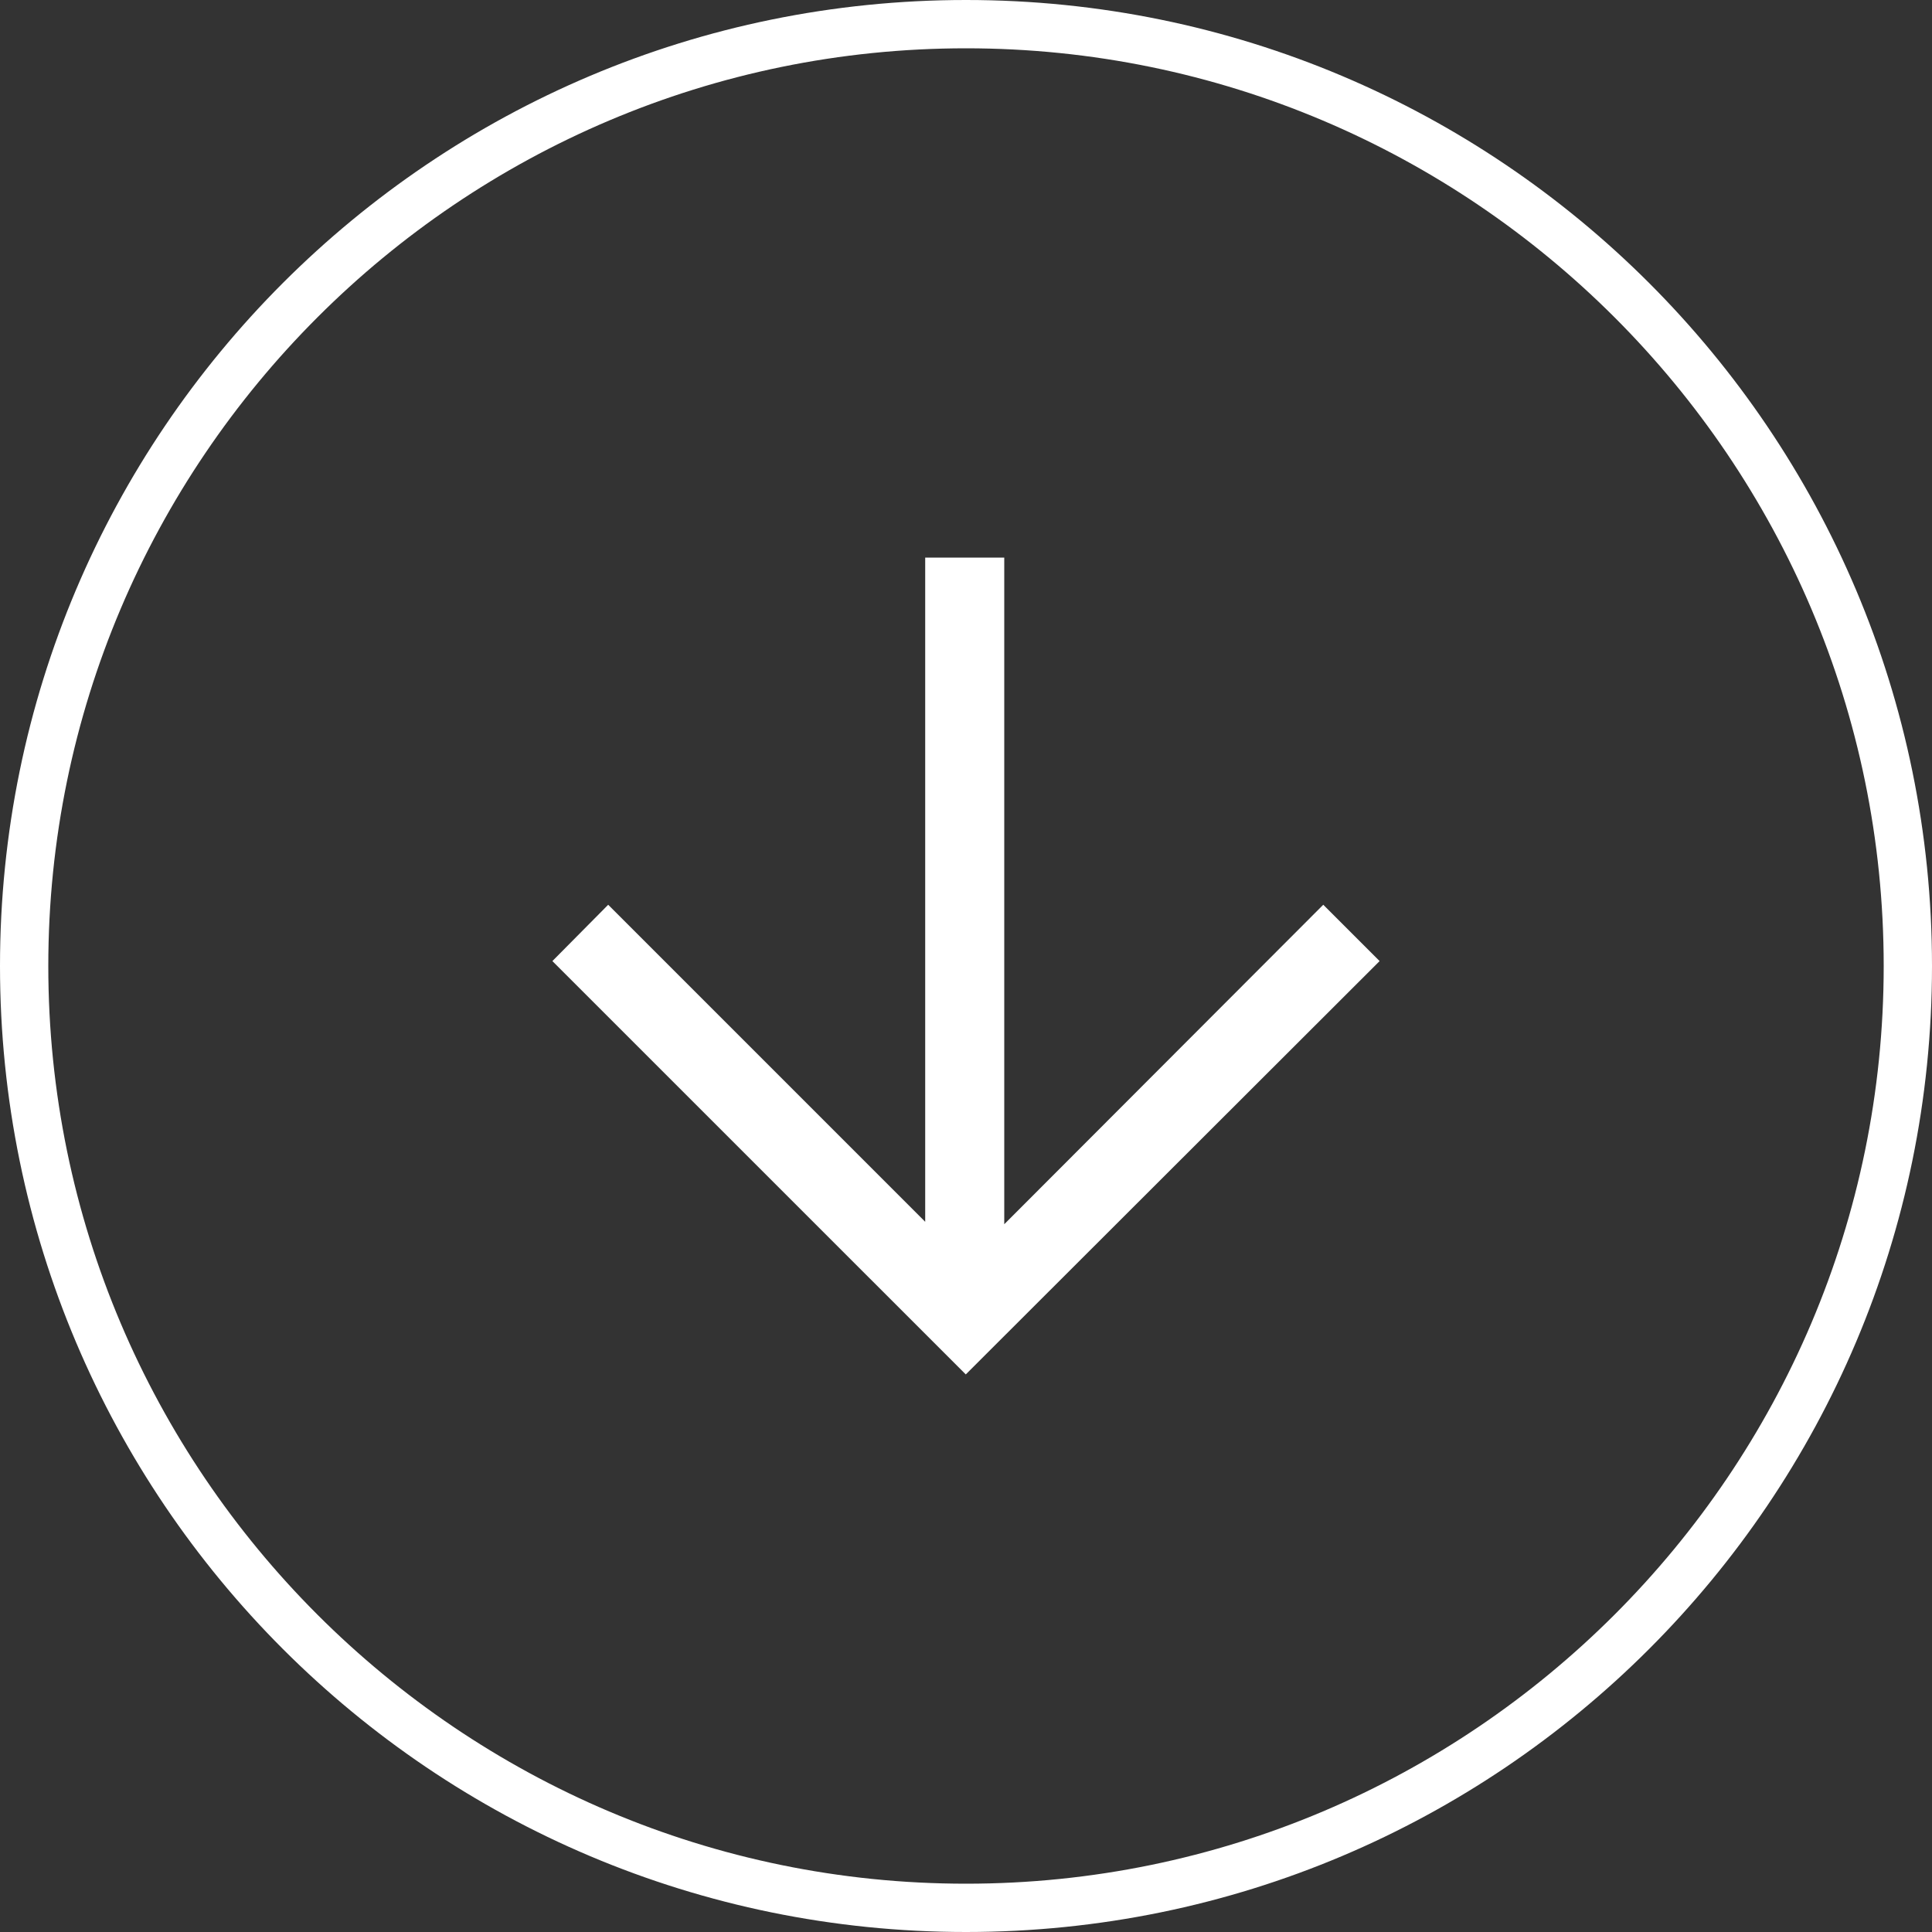
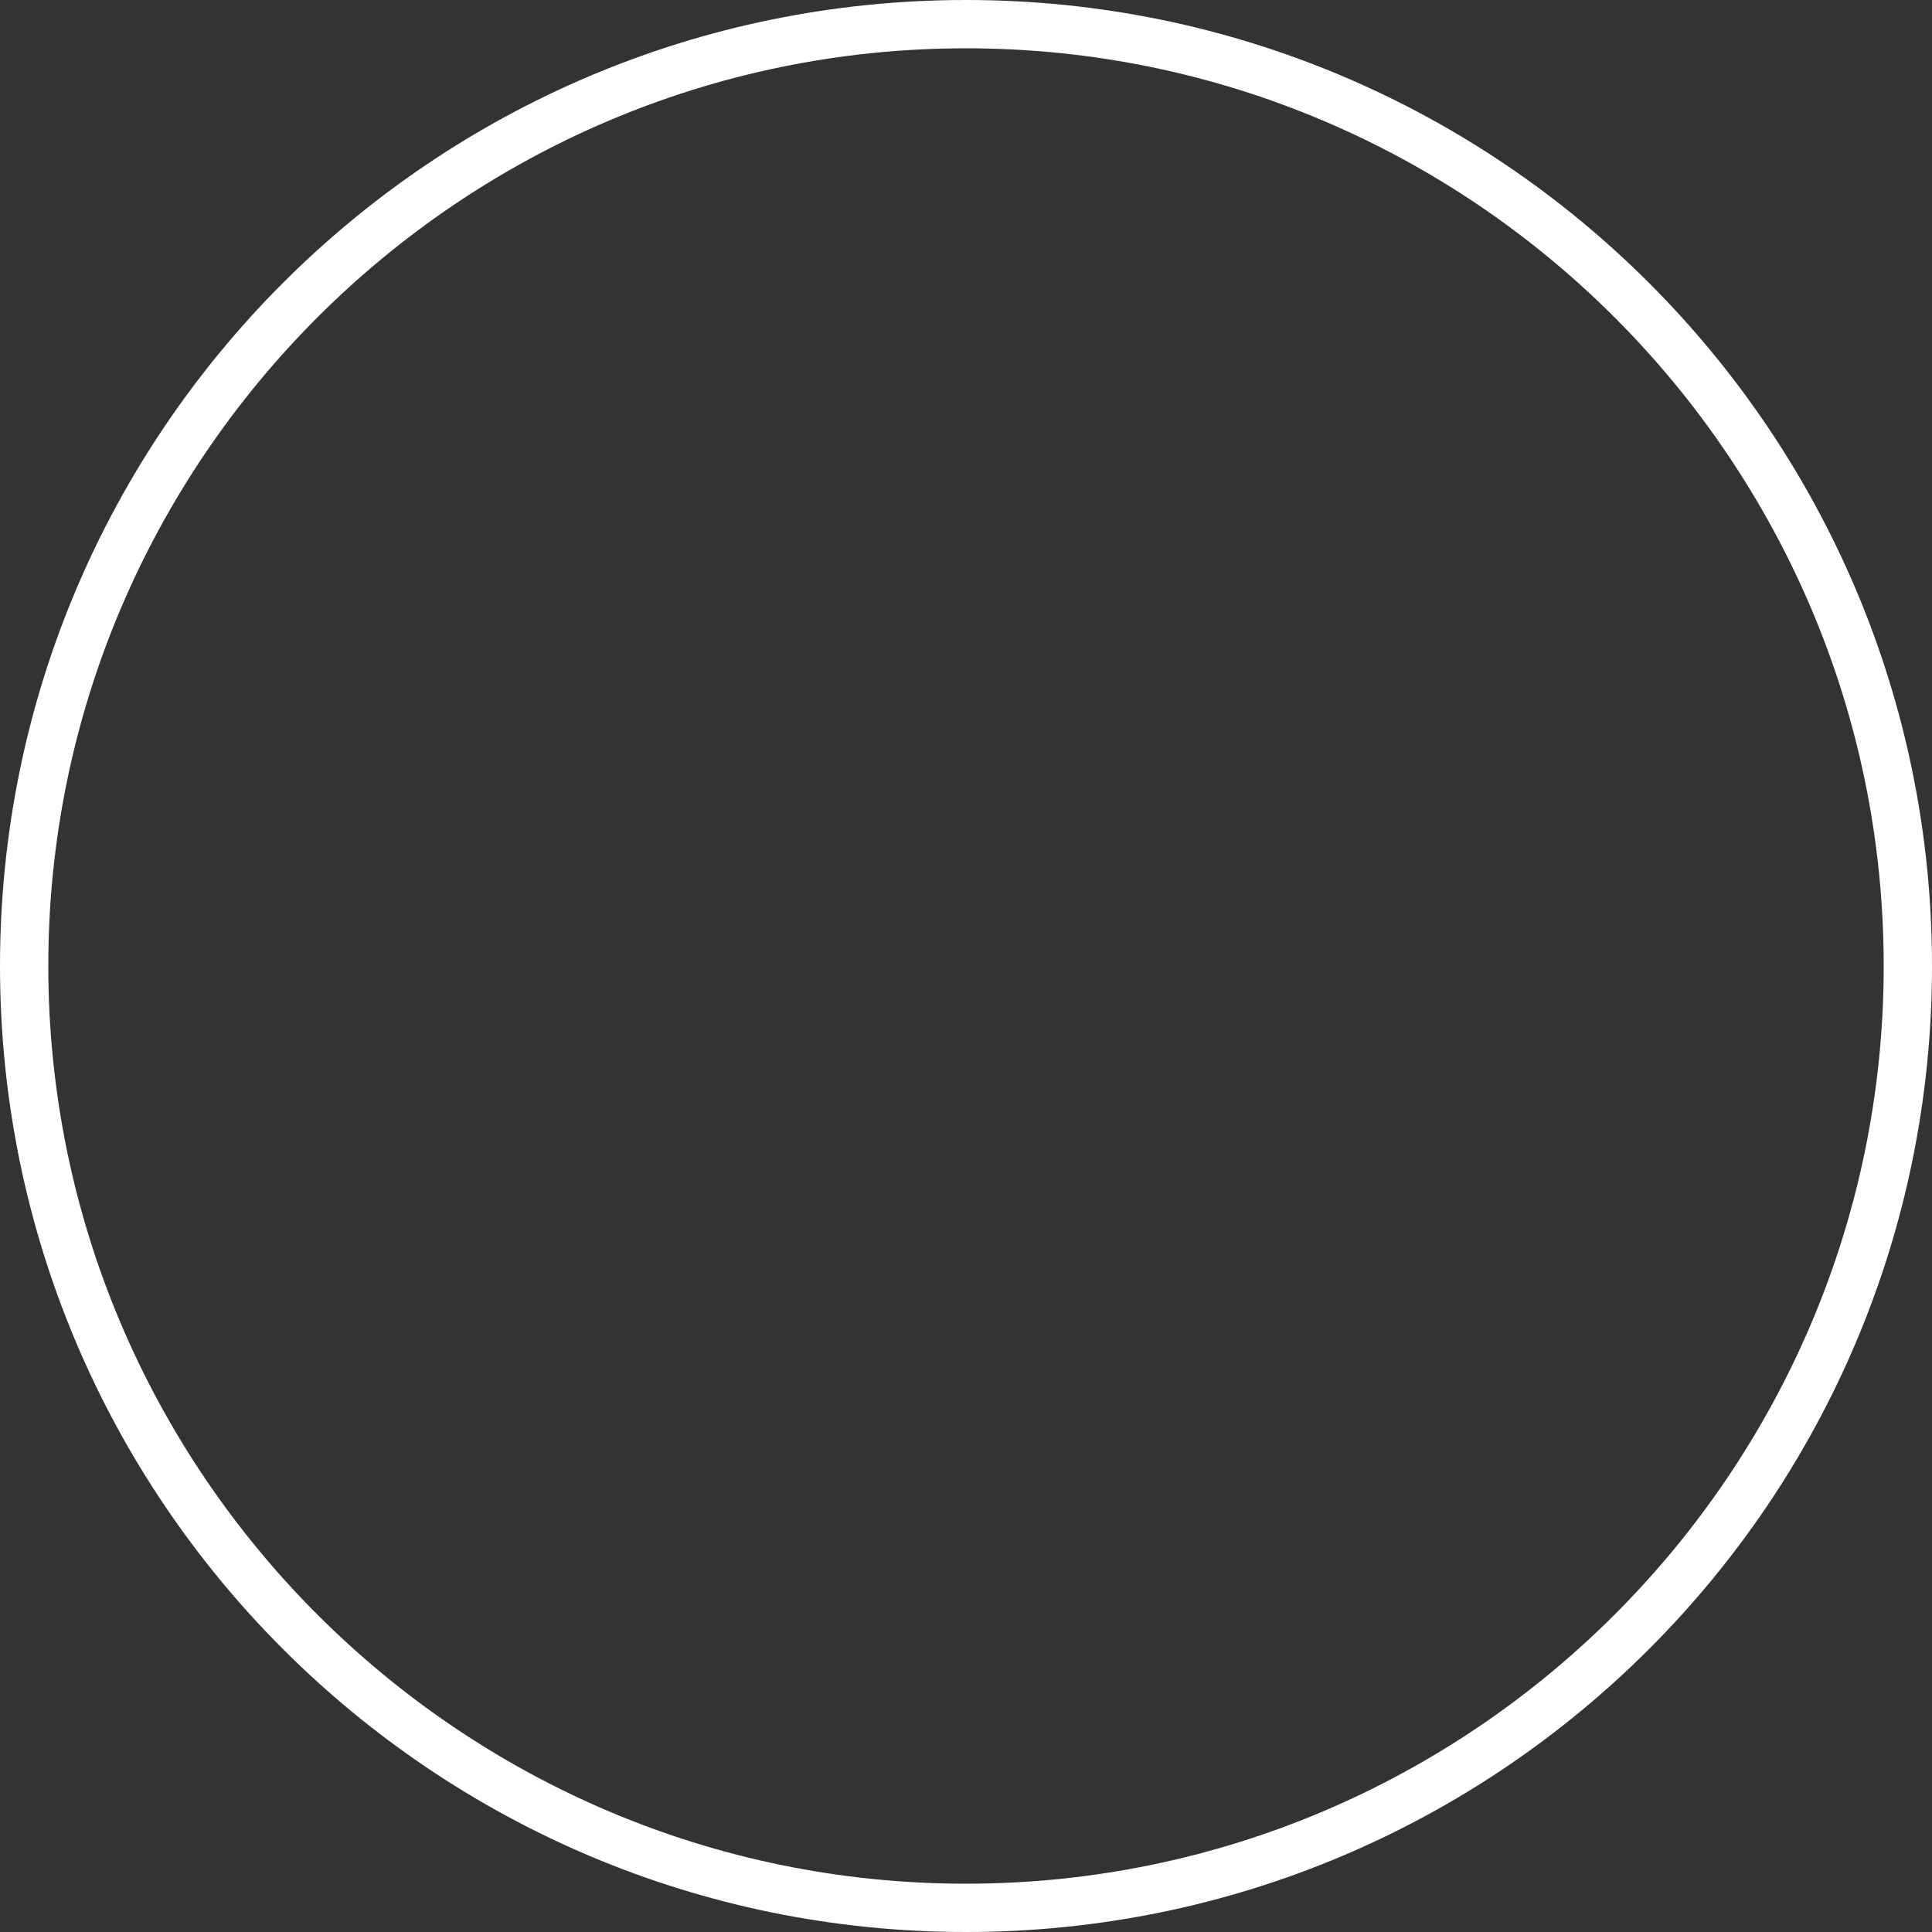
<svg xmlns="http://www.w3.org/2000/svg" version="1.1" id="Layer_1" x="0px" y="0px" width="60px" height="60px" viewBox="0 0 60 60" enable-background="new 0 0 60 60" xml:space="preserve">
  <rect x="0" y="0" width="60" height="60" fill="#333333" stroke="none" />
  <g>
    <path fill="#FFFFFF" d="M30,1.5c15.715,0,28.5,12.785,28.5,28.5S45.715,58.5,30,58.5S1.5,45.715,1.5,30S14.285,1.5,30,1.5 M30,0   C13.432,0,0,13.432,0,30s13.432,30,30,30s30-13.432,30-30S46.568,0,30,0L30,0z" />
    <g>
-       <path fill="#FFFFFF" d="M42.845,29.847L29.993,42.684L17.155,29.847l1.733-1.749l9.845,9.846V17.316h2.455v20.704l9.907-9.922    L42.845,29.847z" />
-     </g>
+       </g>
  </g>
  <g>
</g>
  <g>
</g>
  <g>
</g>
  <g>
</g>
  <g>
</g>
  <g>
</g>
</svg>